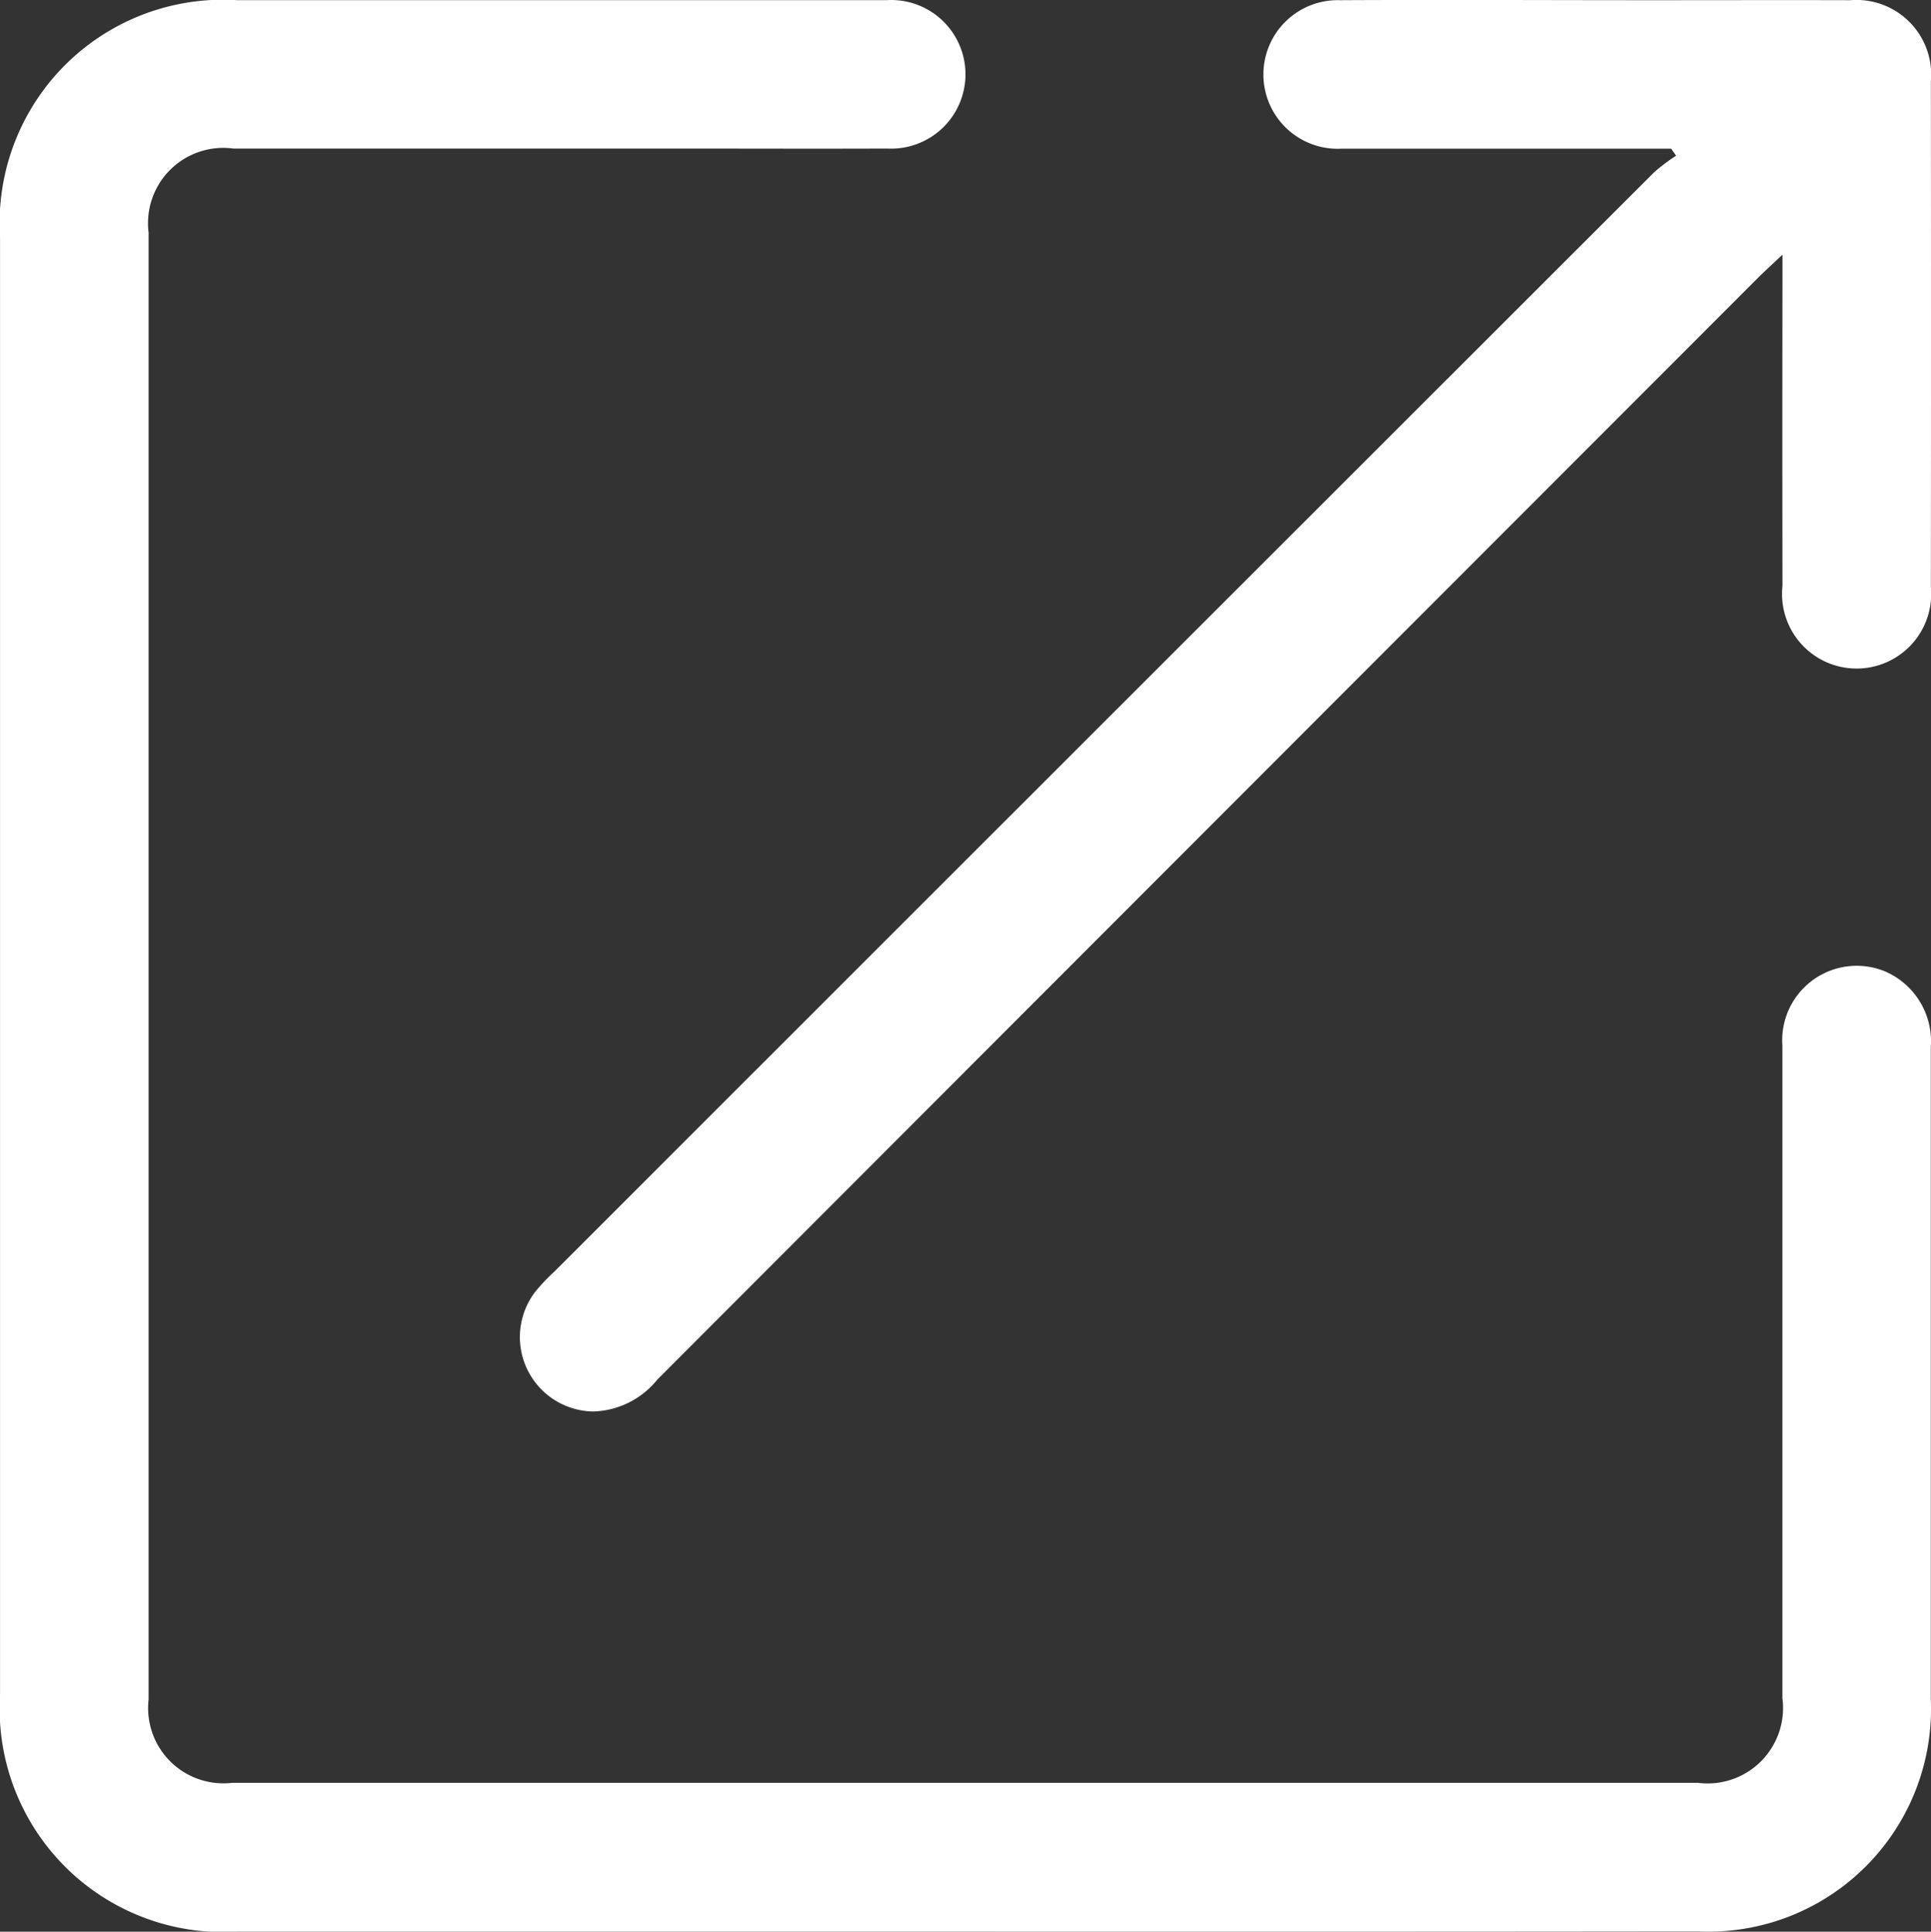
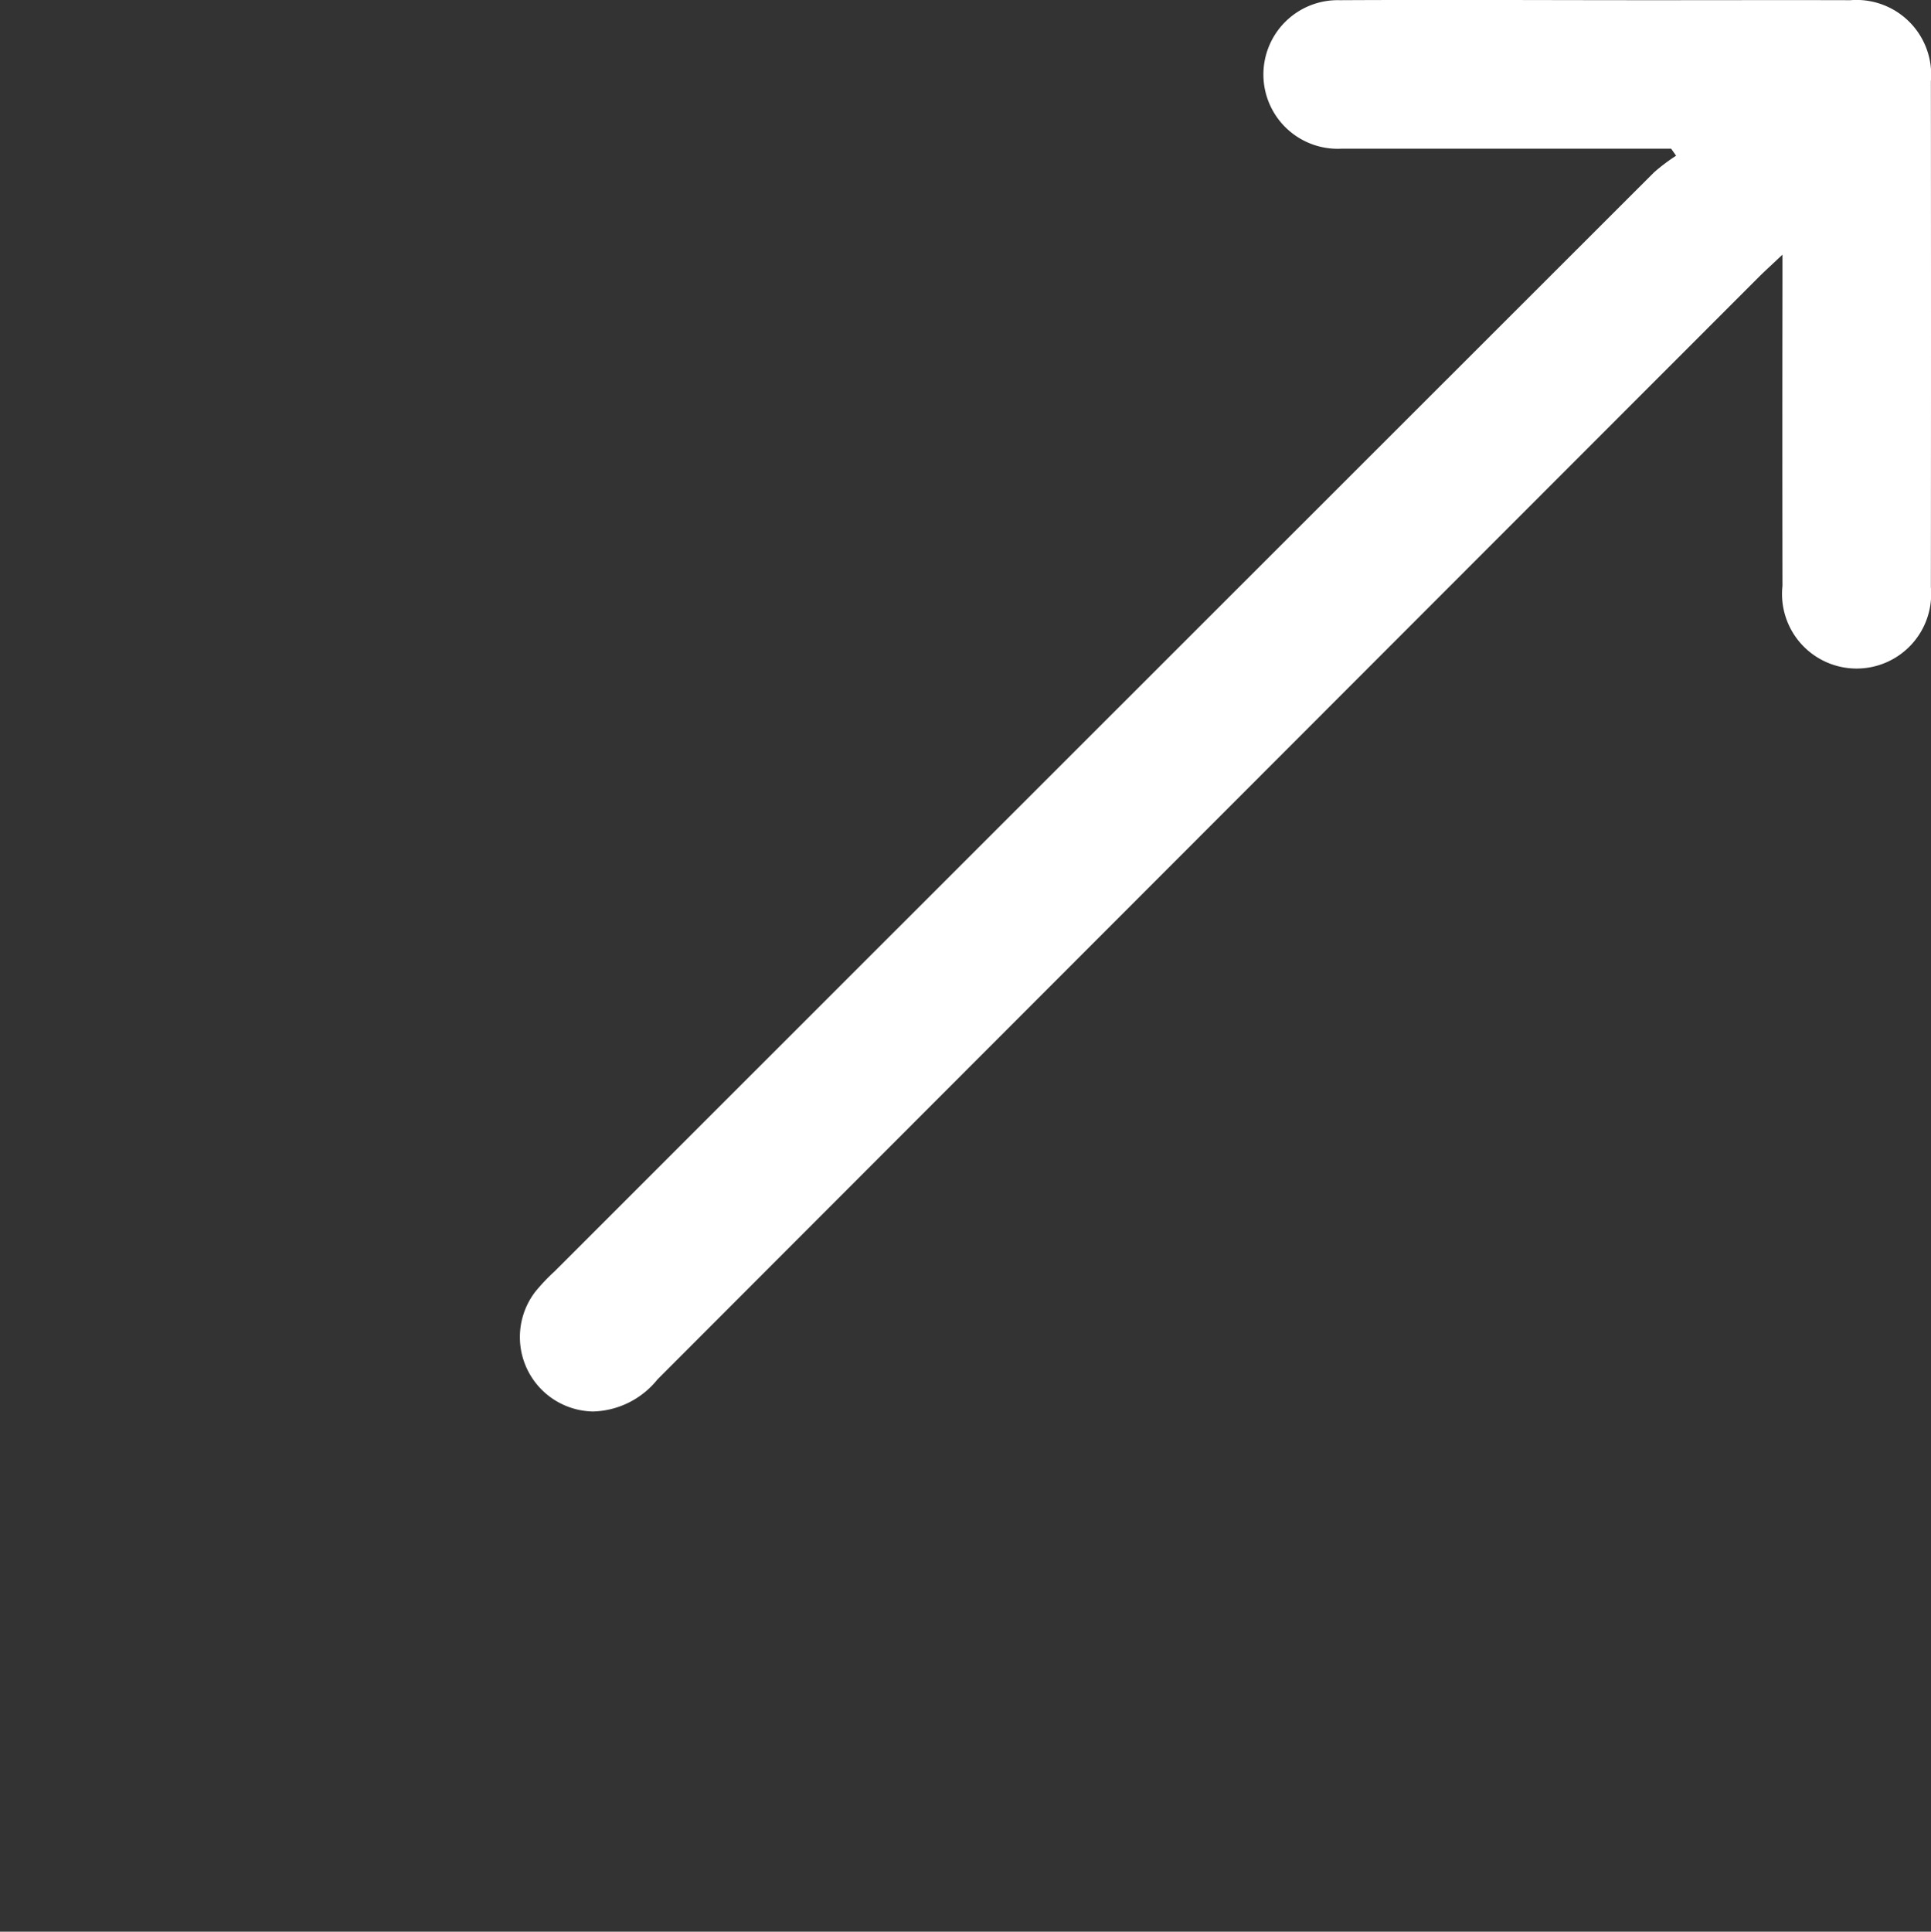
<svg xmlns="http://www.w3.org/2000/svg" width="50" height="50.012" viewBox="0 0 50 50.012">
  <rect x="0" y="0" width="50" height="50.012" fill="#333333" stroke="none" />
  <g id="Group_260" data-name="Group 260" transform="translate(-1263.514 -5289.366)">
-     <path id="Path_225" data-name="Path 225" d="M1288.514,5339.377q-9.432,0-18.865,0a5.785,5.785,0,0,1-6.134-6.133q0-18.869,0-37.739a5.782,5.782,0,0,1,6.131-6.135q8.411,0,16.822,0a1.924,1.924,0,1,1,.03,3.842c-1.862.007-3.725,0-5.588,0q-5.678,0-11.355,0a1.949,1.949,0,0,0-2.193,2.176q0,18.99,0,37.979a1.949,1.949,0,0,0,2.155,2.158q18.985,0,37.971,0a1.953,1.953,0,0,0,2.178-2.195q0-8.443,0-16.886a1.93,1.93,0,0,1,2.637-1.937,1.97,1.97,0,0,1,1.206,1.966q0,4.778,0,9.555c0,2.443,0,4.887,0,7.331a5.767,5.767,0,0,1-6.012,6.013Q1298.007,5339.382,1288.514,5339.377Z" fill="#fff" />
    <path id="Path_226" data-name="Path 226" d="M1306.785,5293.215q-4.26,0-8.522,0a1.924,1.924,0,1,1-.056-3.844c2.683-.014,5.367,0,8.051,0,1.722,0,3.444-.005,5.167,0a1.934,1.934,0,0,1,2.086,2.1q.006,6.549,0,13.1a1.931,1.931,0,1,1-3.843-.035q-.006-3.936,0-7.872v-.705c-.258.243-.43.4-.592.559q-14.272,14.28-28.54,28.564a2.213,2.213,0,0,1-1.662.828,1.927,1.927,0,0,1-1.5-3.1,4.97,4.97,0,0,1,.495-.523q14.235-14.232,28.474-28.459a4.888,4.888,0,0,1,.571-.431Z" fill="#fff" />
  </g>
</svg>